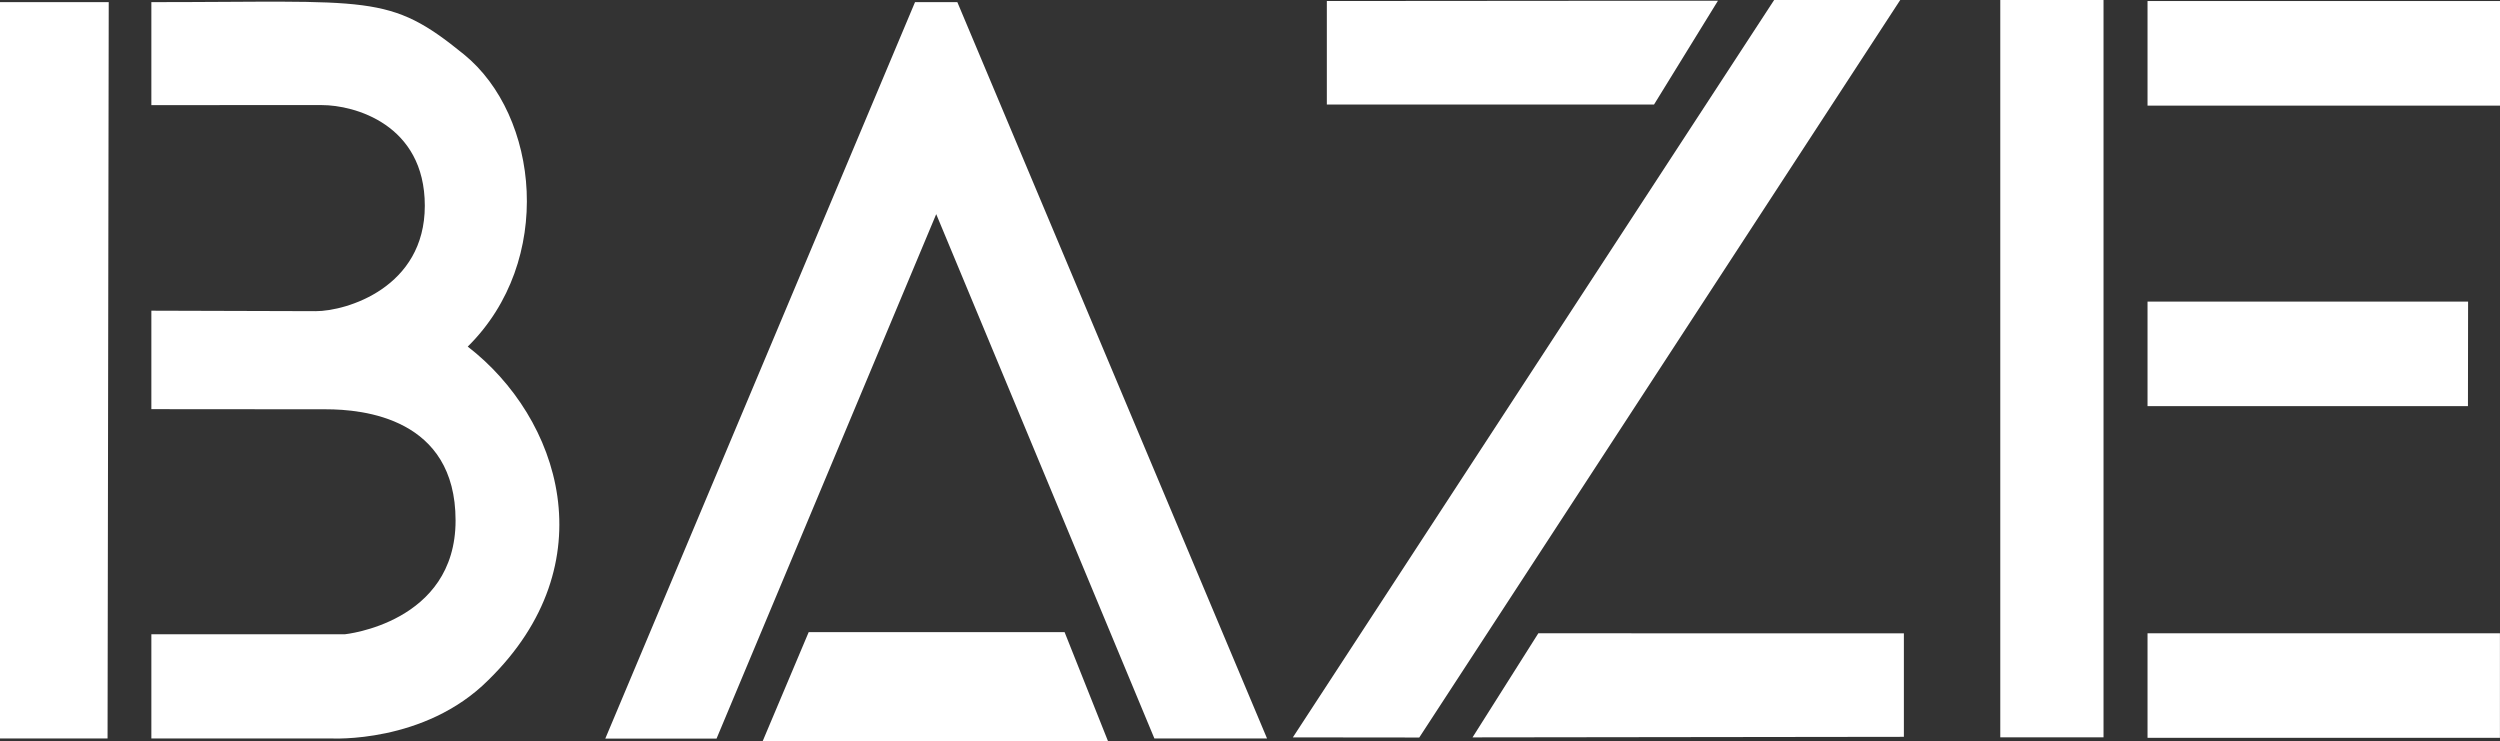
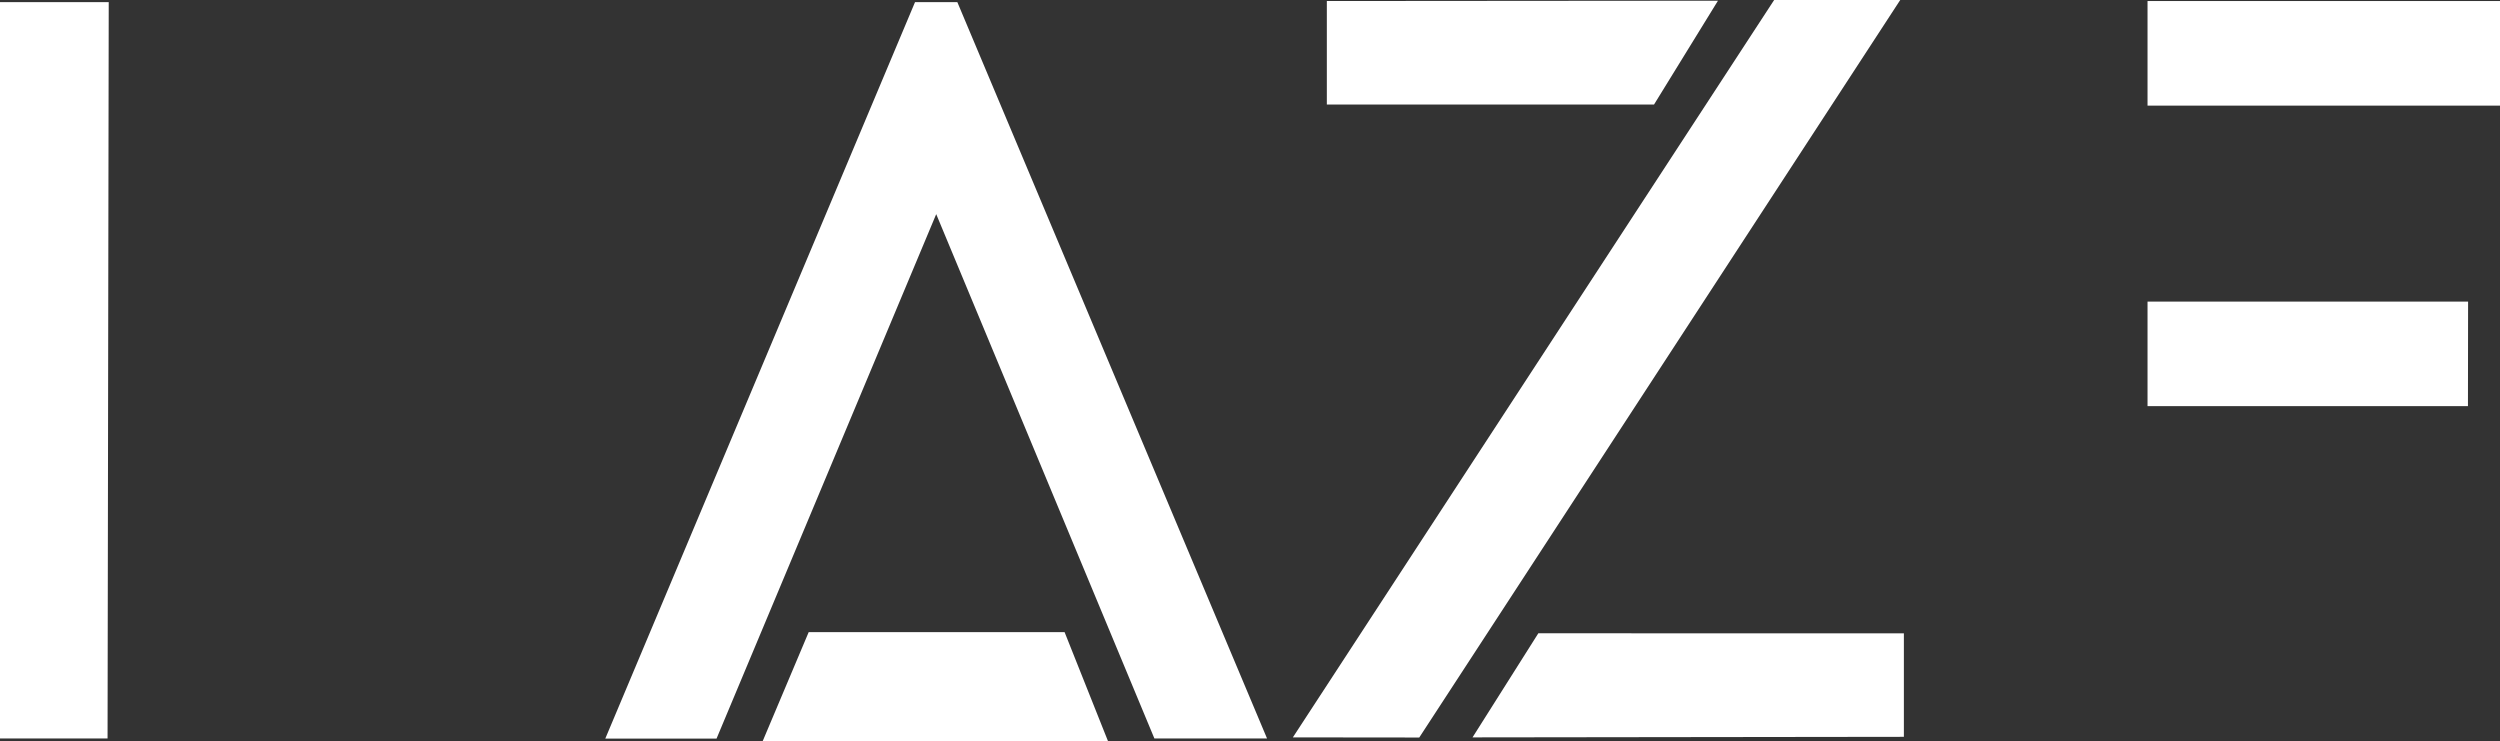
<svg xmlns="http://www.w3.org/2000/svg" version="1.1" id="Layer_1" x="0px" y="0px" width="108.896px" height="32.281px" viewBox="0 0 108.896 32.281" enable-background="new 0 0 108.896 32.281" xml:space="preserve">
  <rect x="0" y="0" width="108.896" height="32.281" fill="#333333" stroke="none" />
  <polygon fill="#FFFFFF" points="33.222,32.281 35.225,27.535 46.372,27.535 48.262,32.281 " />
  <polygon fill="#FFFFFF" points="4.736,0.093 0,0.093 0,32.166 4.685,32.166 " />
-   <path fill="#FFFFFF" d="M6.593,32.166v-4.537h8.42c0,0,4.831-0.48,4.831-4.957c0-4.473-4.033-4.844-5.652-4.844  c-1.622,0-7.599-0.006-7.599-0.006v-4.289c0,0,5.818,0.021,7.157,0.021c1.341,0,4.754-1.023,4.754-4.592  c0-3.565-3.098-4.384-4.474-4.384H6.593V0.093c9.618,0,10.334-0.394,13.617,2.278c3.276,2.667,3.951,8.991,0.164,12.726  c4.019,3.102,6.092,9.447,0.896,14.527c-2.775,2.779-6.85,2.541-6.85,2.541H6.593z" />
  <polygon fill="#FFFFFF" points="26.366,32.171 31.212,32.171 40.78,9.328 50.283,32.166 55.19,32.166 41.7,0.093 39.857,0.093 " />
  <polygon fill="#FFFFFF" points="57.795,0.045 57.795,4.553 72.047,4.553 74.832,0.031 " />
  <polygon fill="#FFFFFF" points="82.93,32.095 82.93,27.587 67.007,27.585 64.141,32.119 " />
  <polygon fill="#FFFFFF" points="56.315,32.119 61.821,32.125 82.771,0 77.279,0 " />
-   <rect x="87.129" fill="#FFFFFF" width="4.497" height="32.117" />
  <rect x="93.543" y="0.045" fill="#FFFFFF" width="15.353" height="4.556" />
-   <rect x="93.543" y="27.585" fill="#FFFFFF" width="15.35" height="4.553" />
  <polygon fill="#FFFFFF" points="93.543,13.137 93.543,17.691 107.5,17.691 107.506,13.137 " />
</svg>